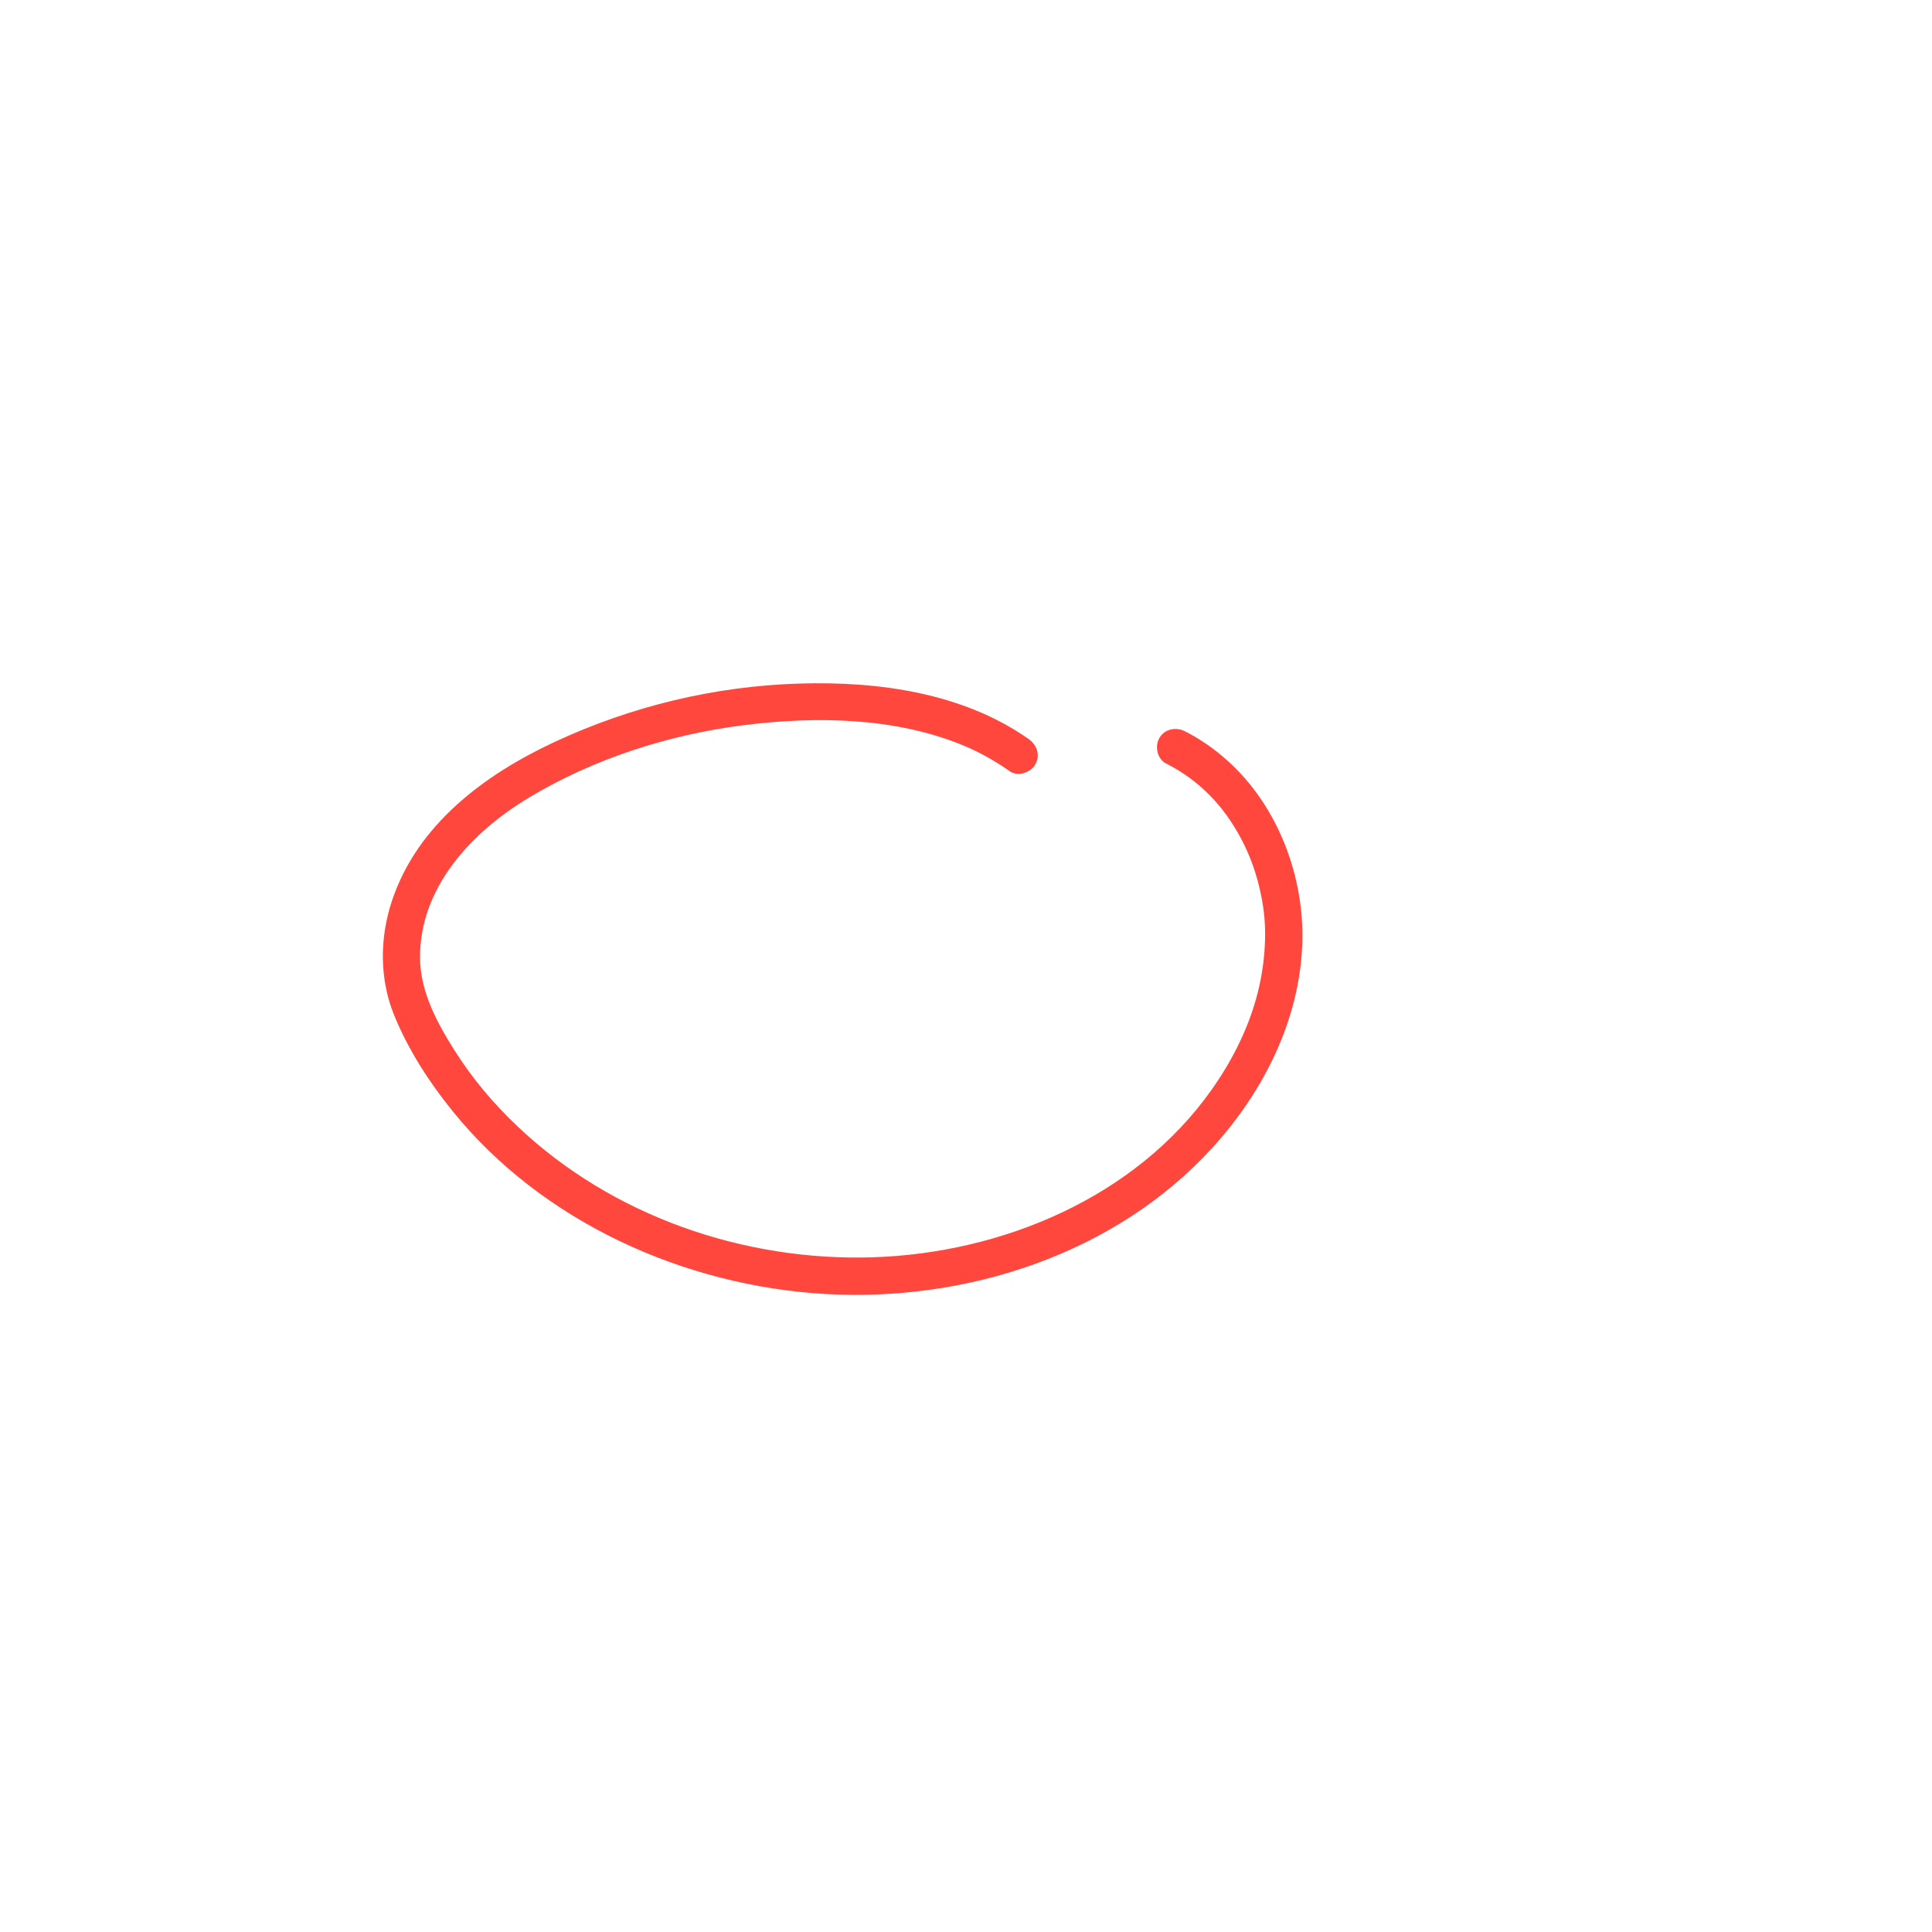
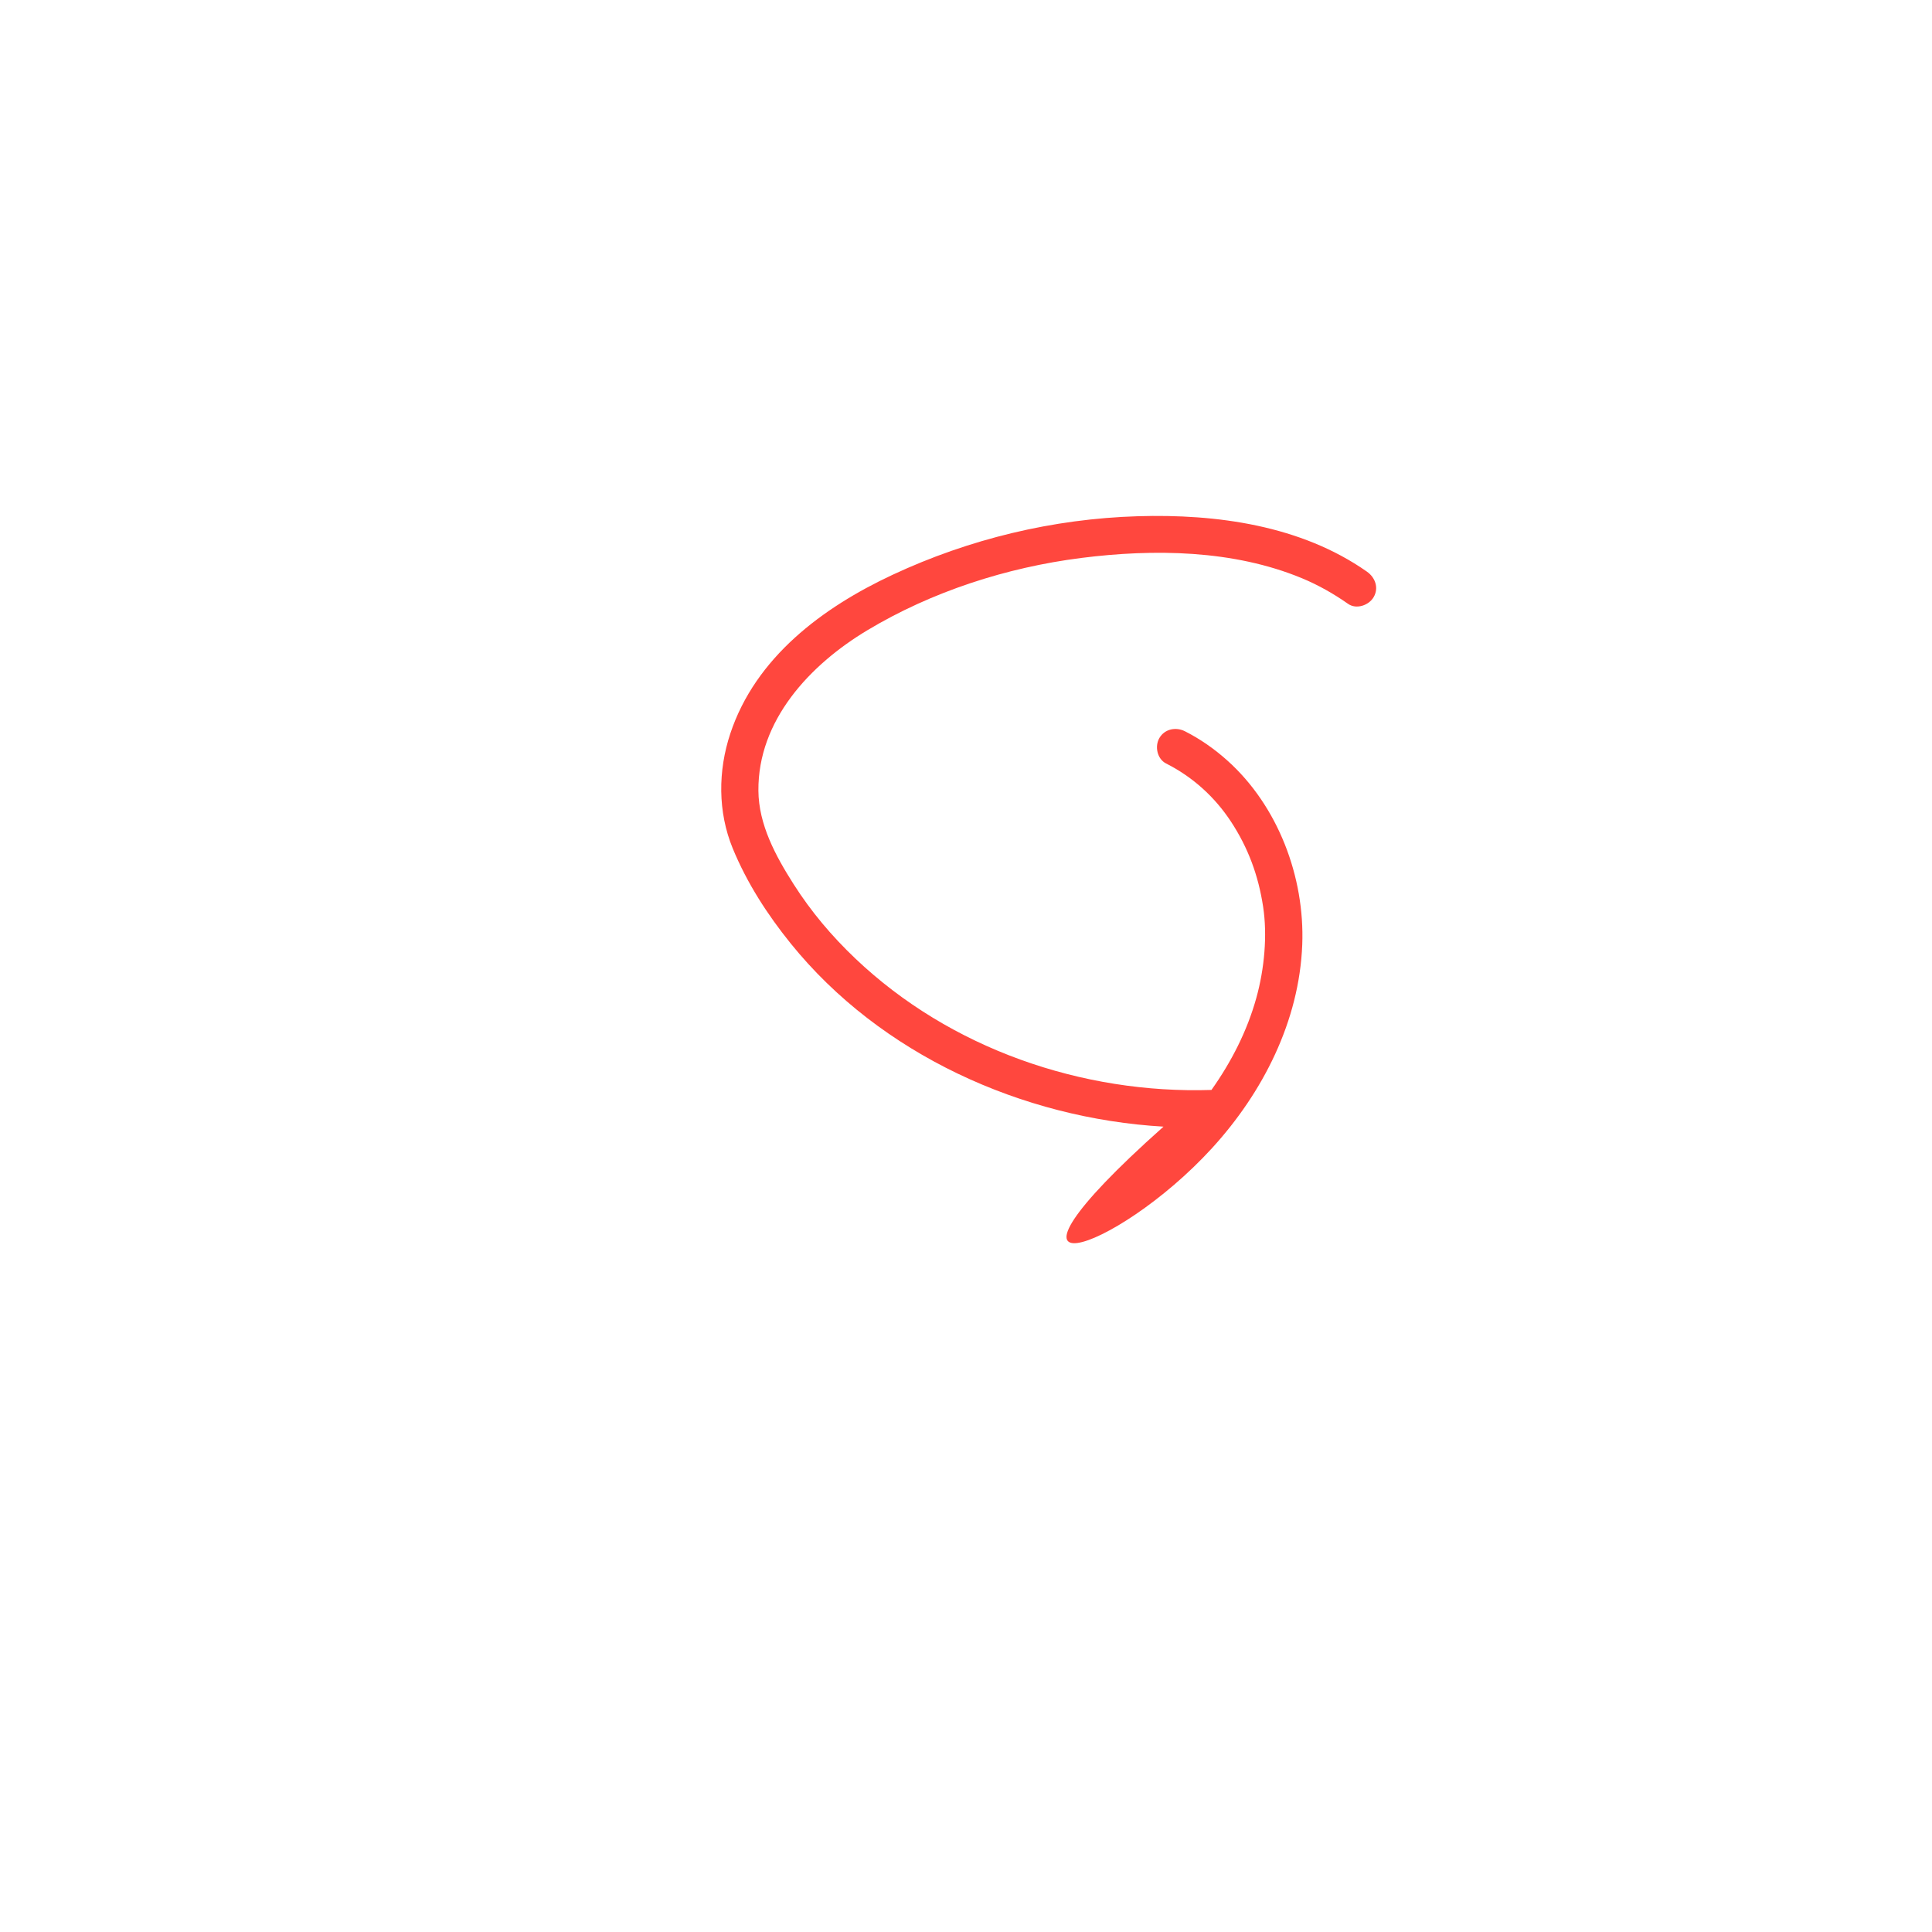
<svg xmlns="http://www.w3.org/2000/svg" version="1.1" x="0px" y="0px" viewBox="0 0 512 512" enable-background="new 0 0 512 512" xml:space="preserve">
  <g id="Layer_10">
-     <path fill="#FF473E" d="M321.19,304.28c13.502-14.771,23.135-33.679,23.919-53.936c0.693-17.912-6.414-36.789-19.892-48.837   c-3.39-3.03-7.139-5.661-11.197-7.714c-2.382-1.204-5.36-0.628-6.765,1.774c-1.287,2.2-0.618,5.555,1.774,6.765   c7.106,3.593,12.917,8.905,17.17,15.372c4.569,6.948,7.272,14.267,8.541,22.588c1.145,7.51,0.363,16.378-1.803,24.174   c-2.442,8.791-6.61,16.925-11.889,24.379c-20.281,28.636-55.637,43.24-89.671,44.345c-34.303,1.113-69.245-10.949-94.325-34.779   c-6.318-6.003-11.773-12.471-16.403-19.742c-4.795-7.53-9.265-15.798-9.337-24.774c-0.151-18.67,13.647-33.384,28.851-42.513   c17.085-10.258,36.926-16.659,56.658-19.168c19.267-2.449,40.345-2.175,58.538,5.368c4.312,1.788,8.411,4.115,12.229,6.794   c2.187,1.535,5.496,0.396,6.765-1.774c1.444-2.469,0.418-5.227-1.774-6.765c-17.477-12.263-39.842-15.319-60.721-14.686   c-22.461,0.681-44.628,6.016-64.98,15.519c-18.573,8.672-36.303,21.885-43.008,42.065c-3.284,9.881-3.338,20.767,0.641,30.446   c3.761,9.148,9.176,17.533,15.375,25.21c23.786,29.455,61.384,46.356,98.783,48.526C256.084,345.087,295.514,332.368,321.19,304.28   z" />
+     <path fill="#FF473E" d="M321.19,304.28c13.502-14.771,23.135-33.679,23.919-53.936c0.693-17.912-6.414-36.789-19.892-48.837   c-3.39-3.03-7.139-5.661-11.197-7.714c-2.382-1.204-5.36-0.628-6.765,1.774c-1.287,2.2-0.618,5.555,1.774,6.765   c7.106,3.593,12.917,8.905,17.17,15.372c4.569,6.948,7.272,14.267,8.541,22.588c1.145,7.51,0.363,16.378-1.803,24.174   c-2.442,8.791-6.61,16.925-11.889,24.379c-34.303,1.113-69.245-10.949-94.325-34.779   c-6.318-6.003-11.773-12.471-16.403-19.742c-4.795-7.53-9.265-15.798-9.337-24.774c-0.151-18.67,13.647-33.384,28.851-42.513   c17.085-10.258,36.926-16.659,56.658-19.168c19.267-2.449,40.345-2.175,58.538,5.368c4.312,1.788,8.411,4.115,12.229,6.794   c2.187,1.535,5.496,0.396,6.765-1.774c1.444-2.469,0.418-5.227-1.774-6.765c-17.477-12.263-39.842-15.319-60.721-14.686   c-22.461,0.681-44.628,6.016-64.98,15.519c-18.573,8.672-36.303,21.885-43.008,42.065c-3.284,9.881-3.338,20.767,0.641,30.446   c3.761,9.148,9.176,17.533,15.375,25.21c23.786,29.455,61.384,46.356,98.783,48.526C256.084,345.087,295.514,332.368,321.19,304.28   z" />
  </g>
  <g id="Layer_1">
</g>
</svg>